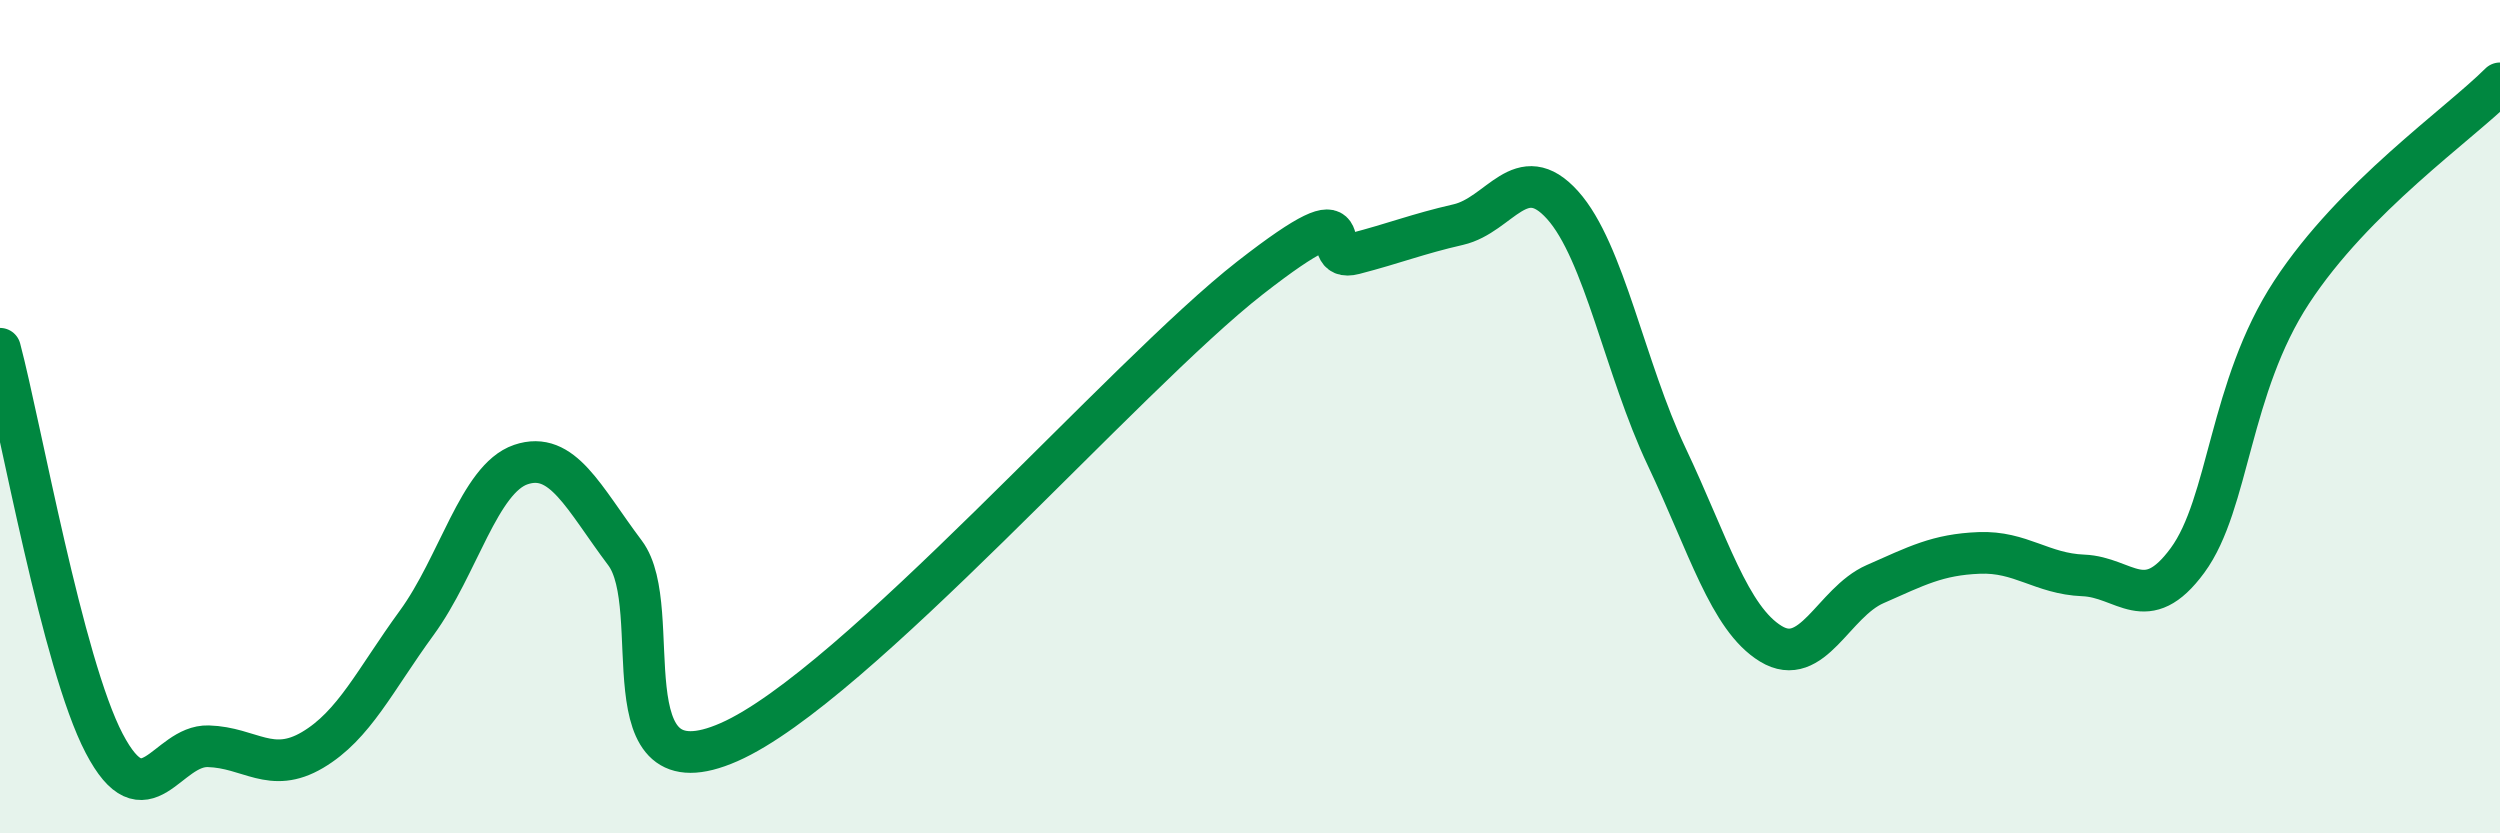
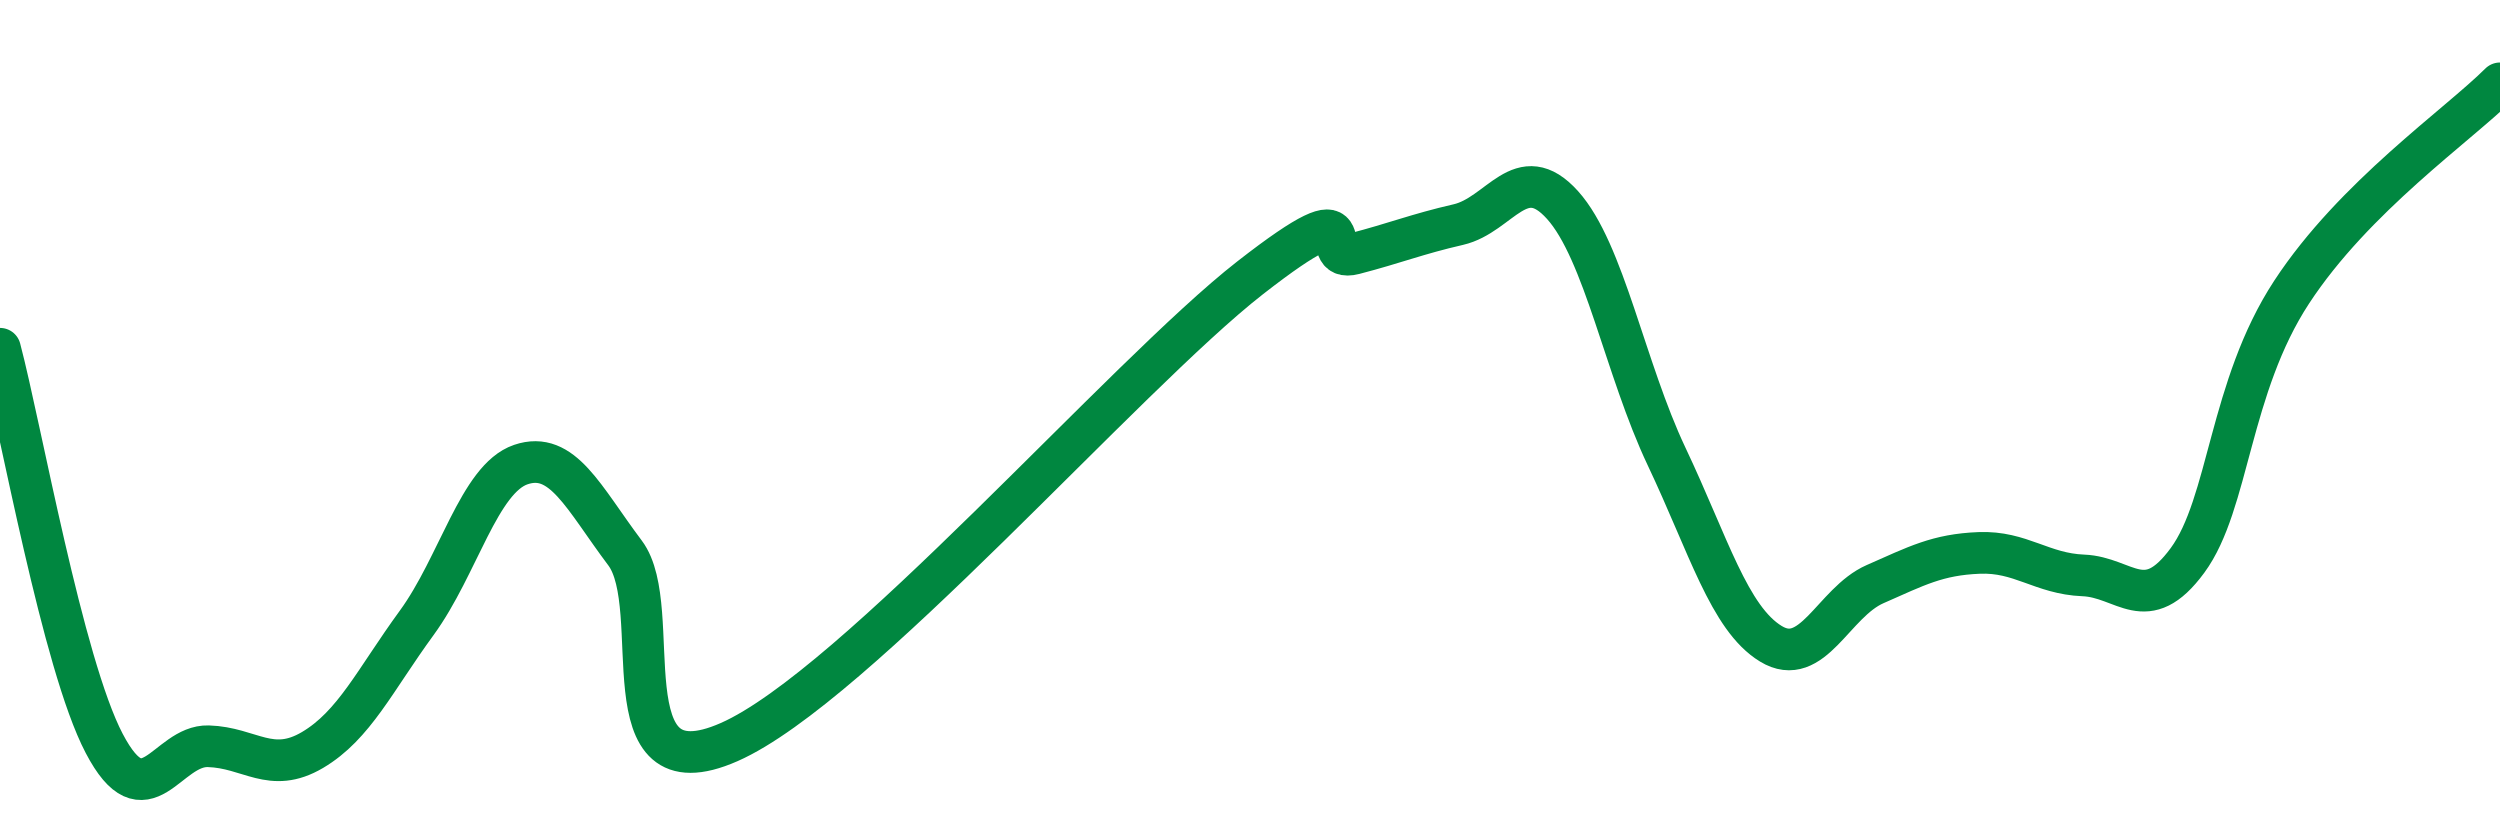
<svg xmlns="http://www.w3.org/2000/svg" width="60" height="20" viewBox="0 0 60 20">
-   <path d="M 0,8.37 C 0.5,10.26 1.5,15.93 2.5,17.84 C 3.5,19.75 4,17.88 5,17.91 C 6,17.94 6.5,18.59 7.5,18 C 8.5,17.41 9,16.32 10,14.95 C 11,13.58 11.5,11.49 12.5,11.15 C 13.5,10.81 14,11.94 15,13.27 C 16,14.6 14.5,19.13 17.5,17.81 C 20.5,16.49 27,9.01 30,6.67 C 33,4.33 31.5,6.35 32.5,6.09 C 33.5,5.83 34,5.62 35,5.39 C 36,5.16 36.5,3.81 37.5,4.92 C 38.5,6.03 39,8.85 40,10.96 C 41,13.07 41.5,14.84 42.5,15.45 C 43.5,16.06 44,14.46 45,14.02 C 46,13.58 46.5,13.31 47.5,13.27 C 48.5,13.23 49,13.77 50,13.81 C 51,13.85 51.5,14.81 52.5,13.45 C 53.5,12.09 53.5,9.3 55,7.01 C 56.5,4.72 59,3 60,2L60 20L0 20Z" fill="#008740" opacity="0.1" stroke-linecap="round" stroke-linejoin="round" />
  <path d="M 0,8.37 C 0.5,10.26 1.5,15.93 2.5,17.84 C 3.5,19.75 4,17.88 5,17.91 C 6,17.94 6.5,18.59 7.5,18 C 8.5,17.41 9,16.32 10,14.95 C 11,13.58 11.5,11.49 12.5,11.15 C 13.5,10.81 14,11.94 15,13.27 C 16,14.6 14.5,19.13 17.5,17.81 C 20.5,16.49 27,9.01 30,6.67 C 33,4.33 31.5,6.35 32.5,6.09 C 33.5,5.83 34,5.62 35,5.39 C 36,5.16 36.5,3.81 37.5,4.92 C 38.5,6.03 39,8.85 40,10.96 C 41,13.07 41.5,14.84 42.5,15.45 C 43.5,16.06 44,14.46 45,14.02 C 46,13.58 46.5,13.31 47.5,13.27 C 48.5,13.23 49,13.77 50,13.81 C 51,13.85 51.5,14.81 52.5,13.45 C 53.5,12.09 53.5,9.3 55,7.01 C 56.5,4.72 59,3 60,2" stroke="#008740" stroke-width="1" fill="none" stroke-linecap="round" stroke-linejoin="round" />
</svg>